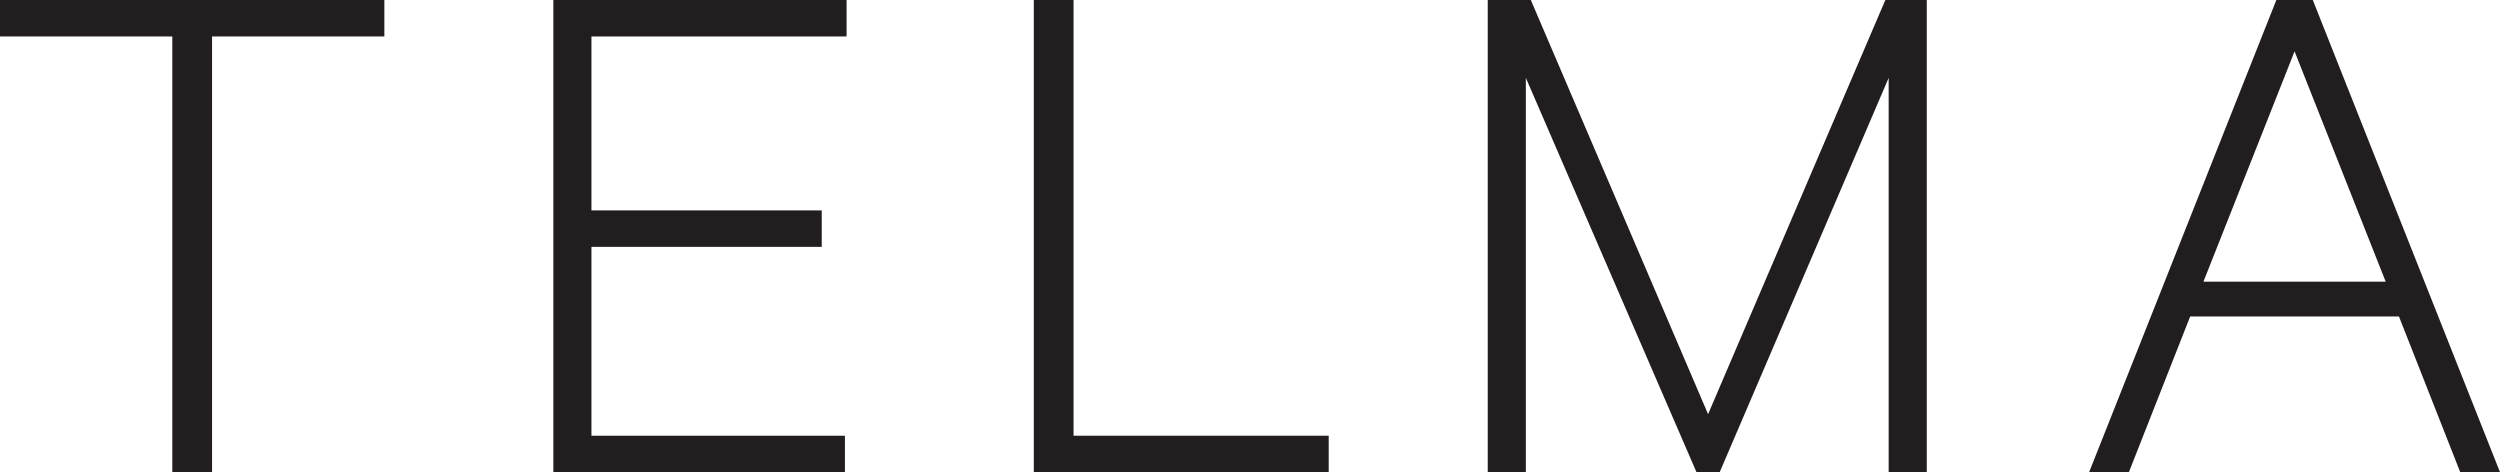
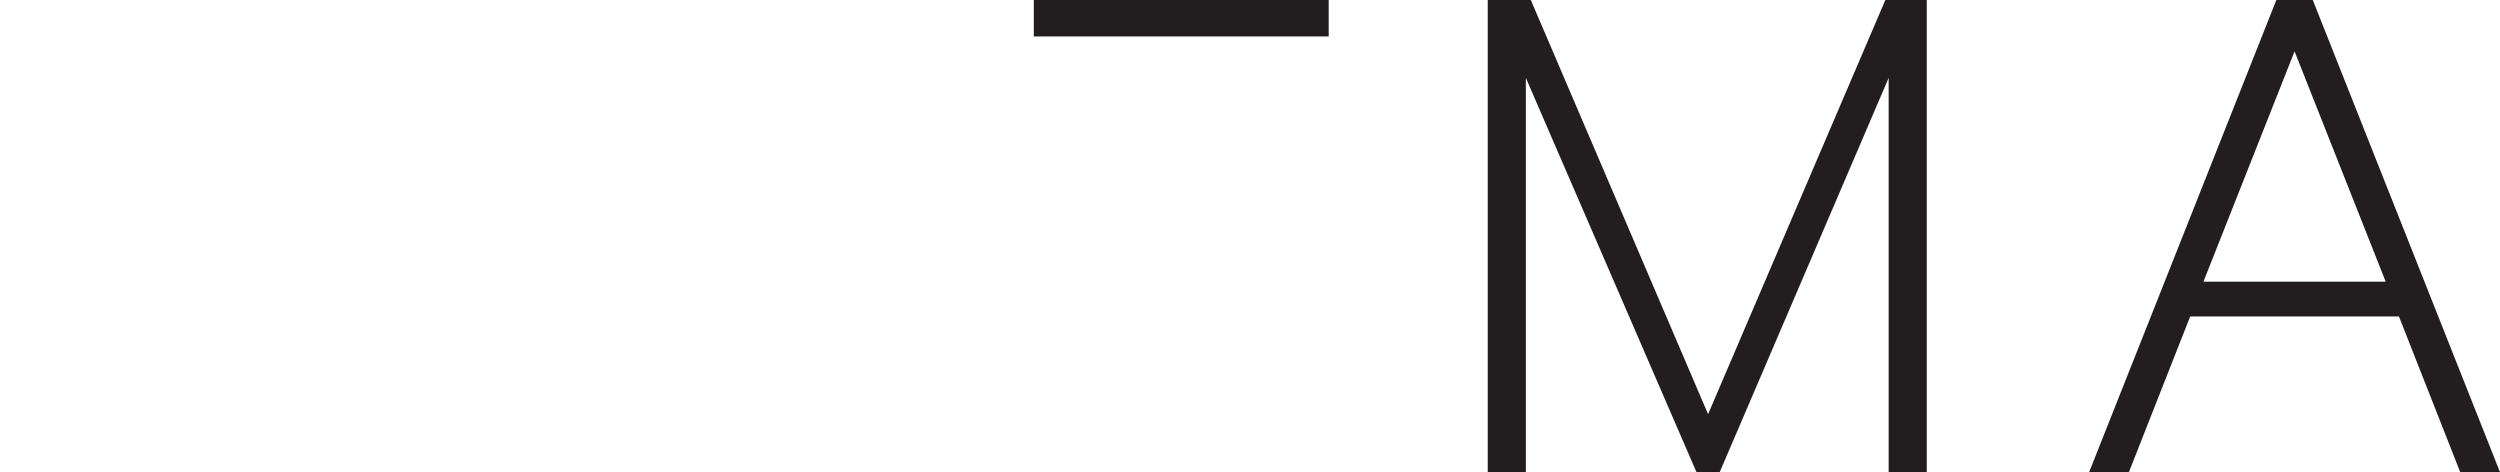
<svg xmlns="http://www.w3.org/2000/svg" version="1.1" id="b" x="0px" y="0px" viewBox="0 0 150.9 28.5" style="enable-background:new 0 0 150.9 28.5;" xml:space="preserve">
  <style type="text/css">
	.st0{fill:#221E1F;}
</style>
  <g>
-     <path class="st0" d="M0,0h23.2v2.2H12.8v26.3h-2.4V2.2H0V0z" />
-     <path class="st0" d="M51.1,0v2.2H35.7v10.5h13.9v2.2H35.7v11.4h15.3v2.2H33.4V0H51.1z" />
-     <path class="st0" d="M62.4,0h2.4v26.3h15.4v2.2H62.4V0z" />
+     <path class="st0" d="M62.4,0h2.4h15.4v2.2H62.4V0z" />
    <path class="st0" d="M102.4,28.5L92.1,4.7v23.8h-2.3V0h2.6l10.7,25l10.7-25h2.5v28.5h-2.3V4.7l-10.2,23.8H102.4z" />
    <path class="st0" d="M139.6,0l11.3,28.5h-2.4l-3.7-9.4h-12.6l-3.7,9.4h-2.4L137.4,0H139.6z M133,17H144l-5.5-13.9L133,17z" />
  </g>
</svg>